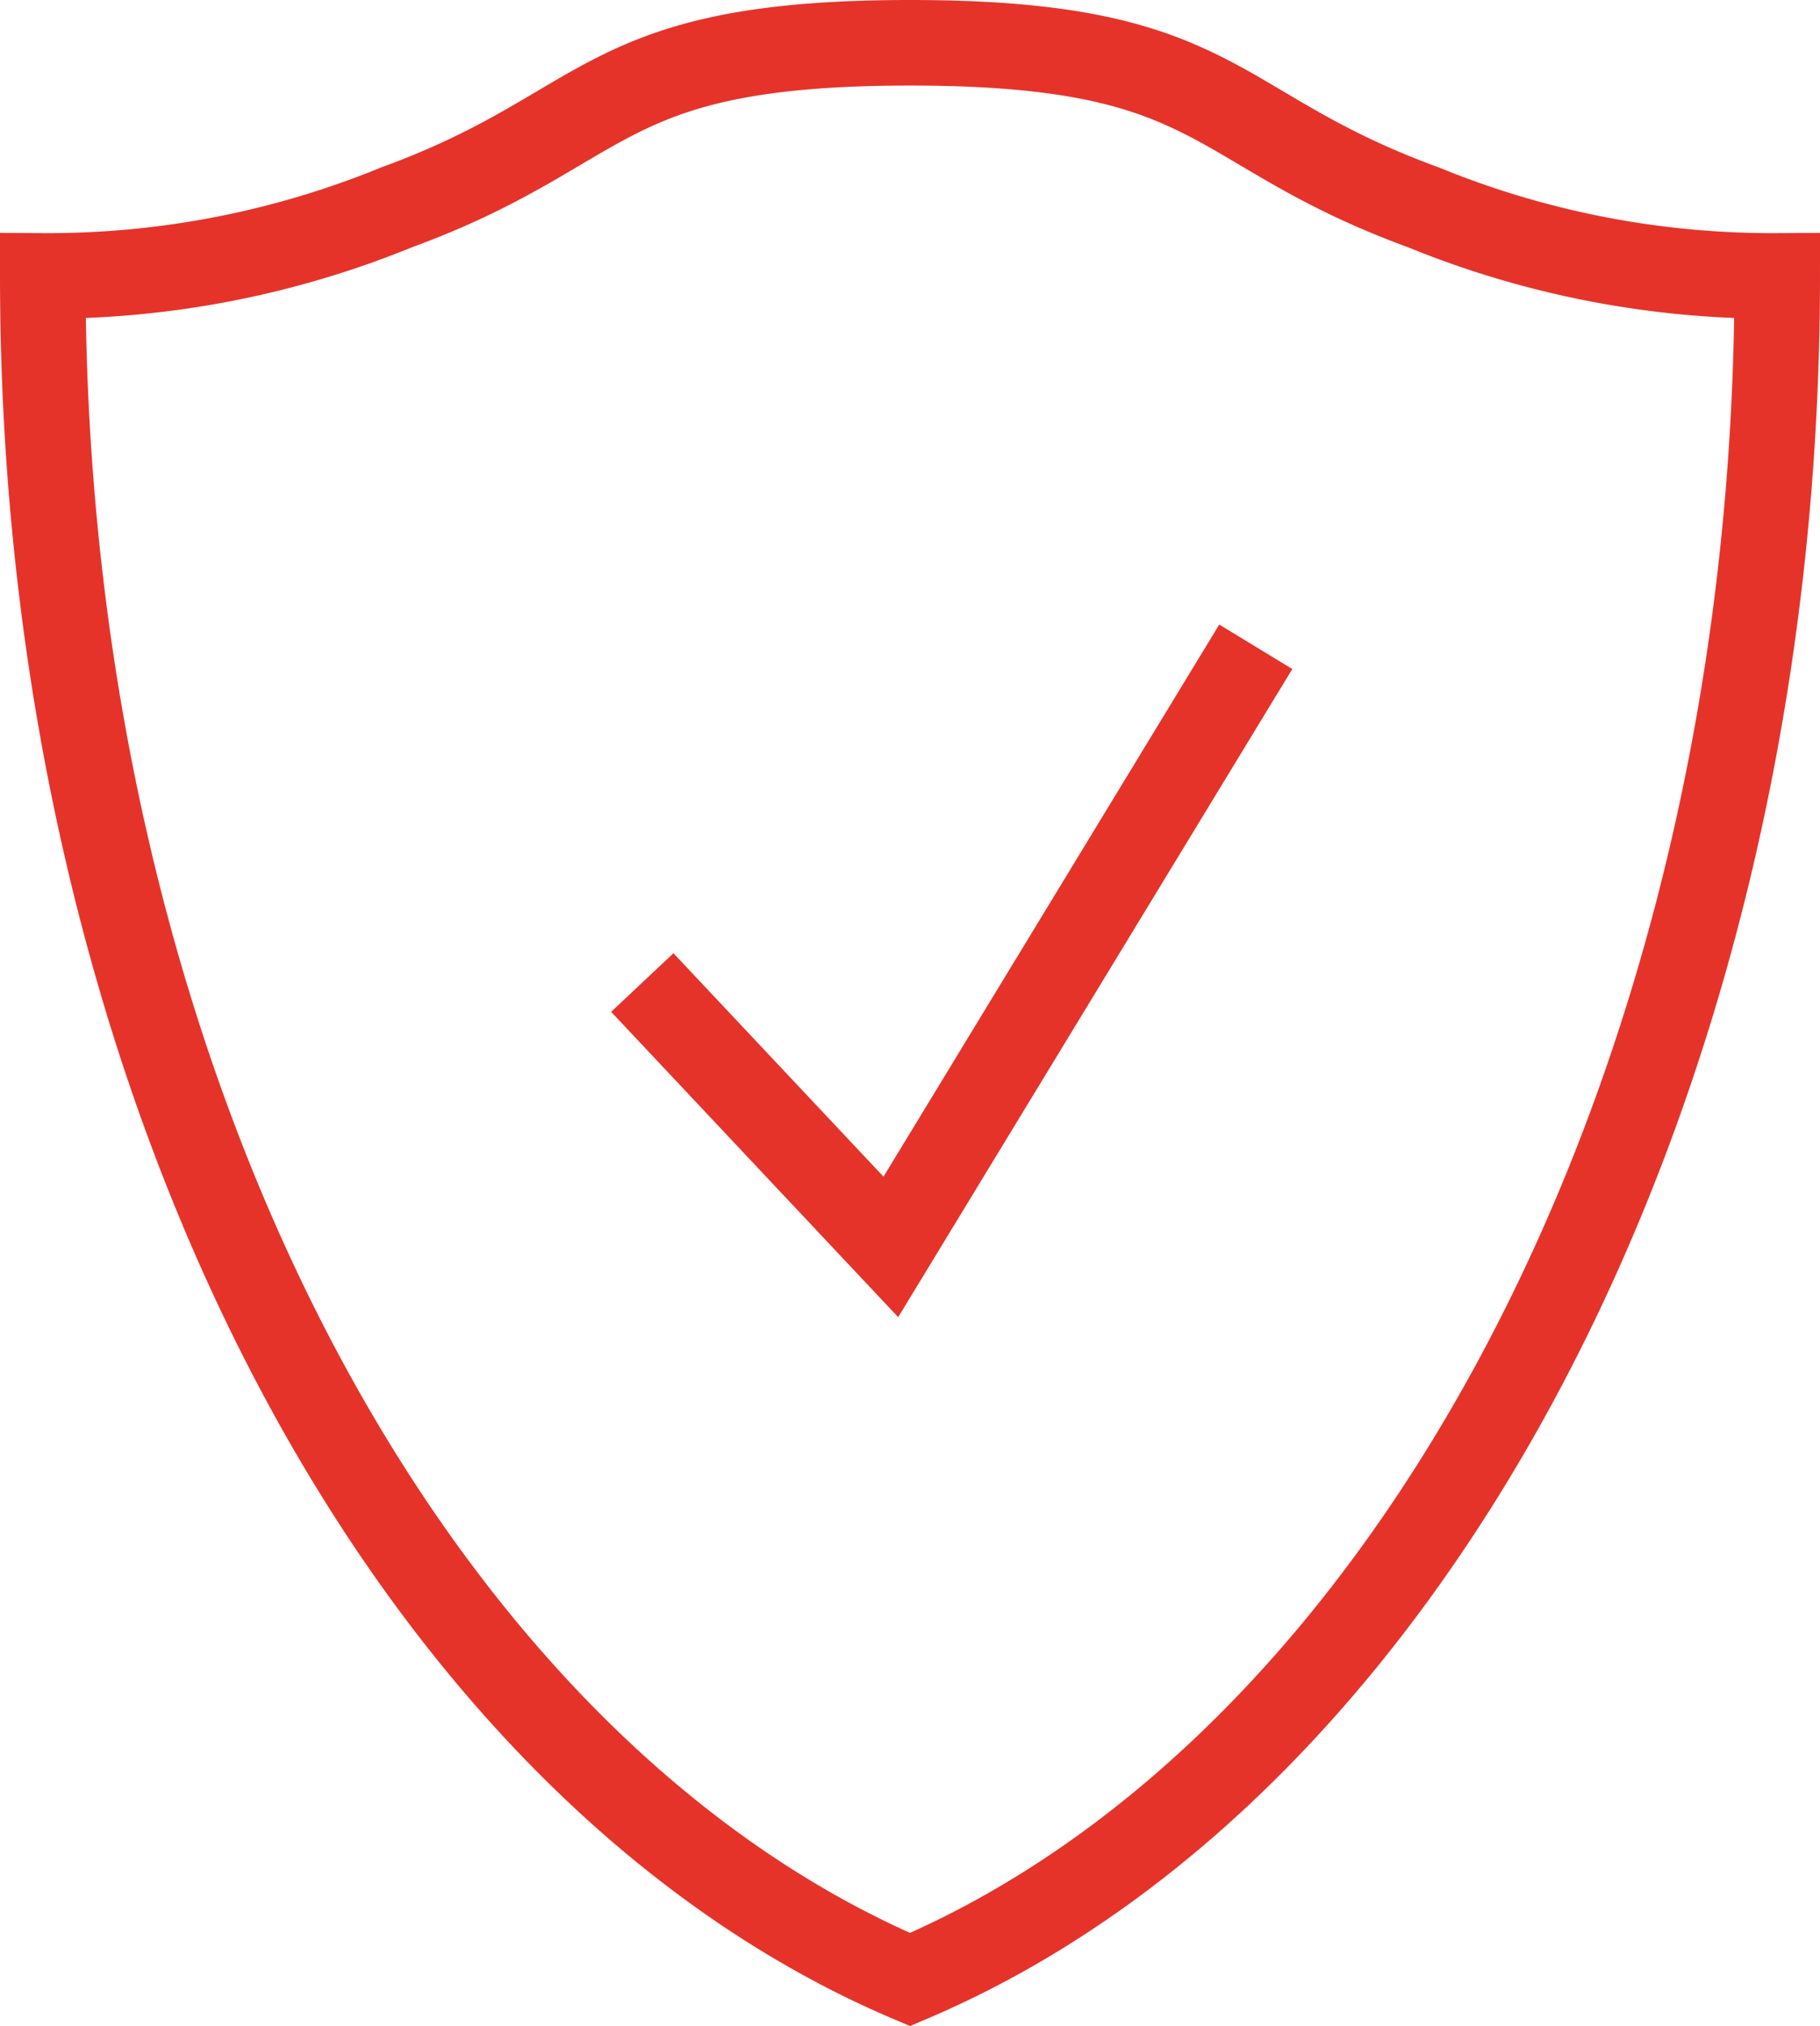
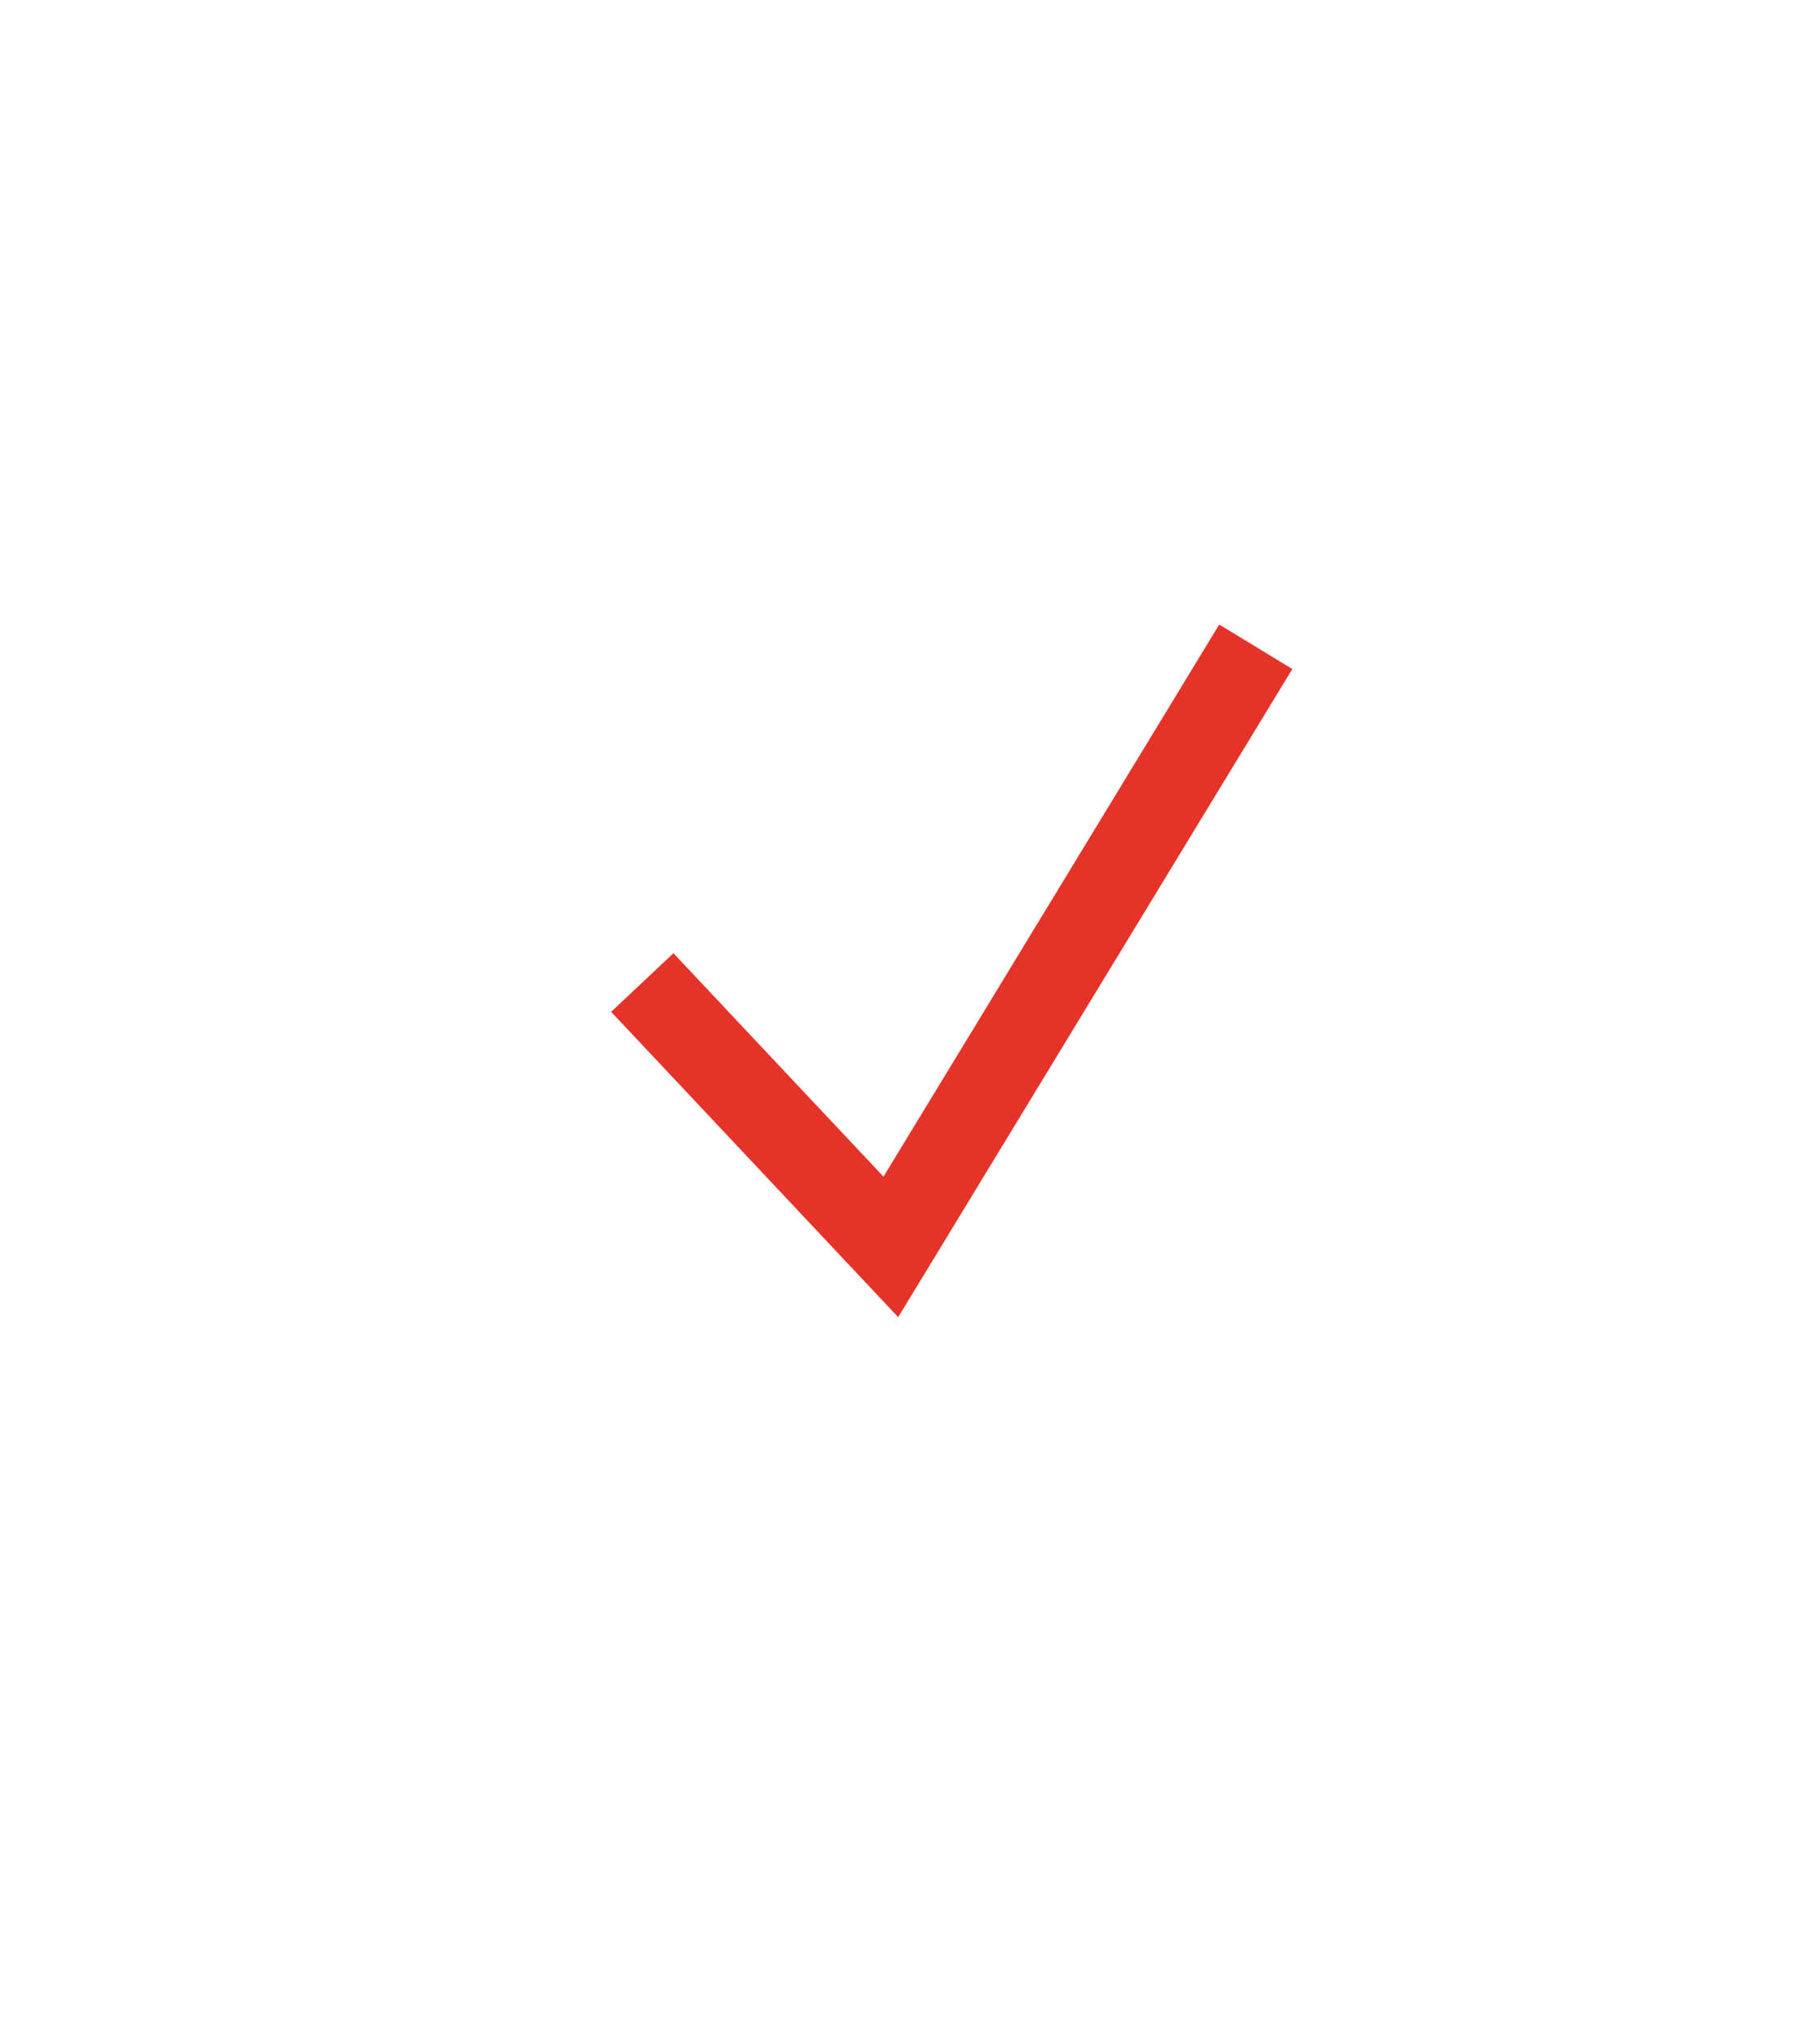
<svg xmlns="http://www.w3.org/2000/svg" id="Ebene_1" data-name="Ebene 1" width="31.918" height="35.519" viewBox="0 0 31.918 35.519">
  <g id="icon-mjf-qualitaet">
-     <path id="Pfad_870" data-name="Pfad 870" d="M15.96.75c5.5,0,5.206,1.5,9.008,2.887a16.15,16.15,0,0,0,6.2,1.2c0,14.179-6.425,26.14-15.209,29.867C7.177,30.976.75,19.015.75,4.837a16.153,16.153,0,0,0,6.2-1.2C10.76,2.246,10.46.75,15.96.75Z" style="fill: none;stroke: #e6332a;stroke-miterlimit: 10;stroke-width: 1.5px" />
    <path id="Pfad_152" data-name="Pfad 152" d="M11.264,17.225l4.359,4.635,6.4-10.521" style="fill: none;stroke: #e6332a;stroke-width: 1.5px" />
  </g>
</svg>